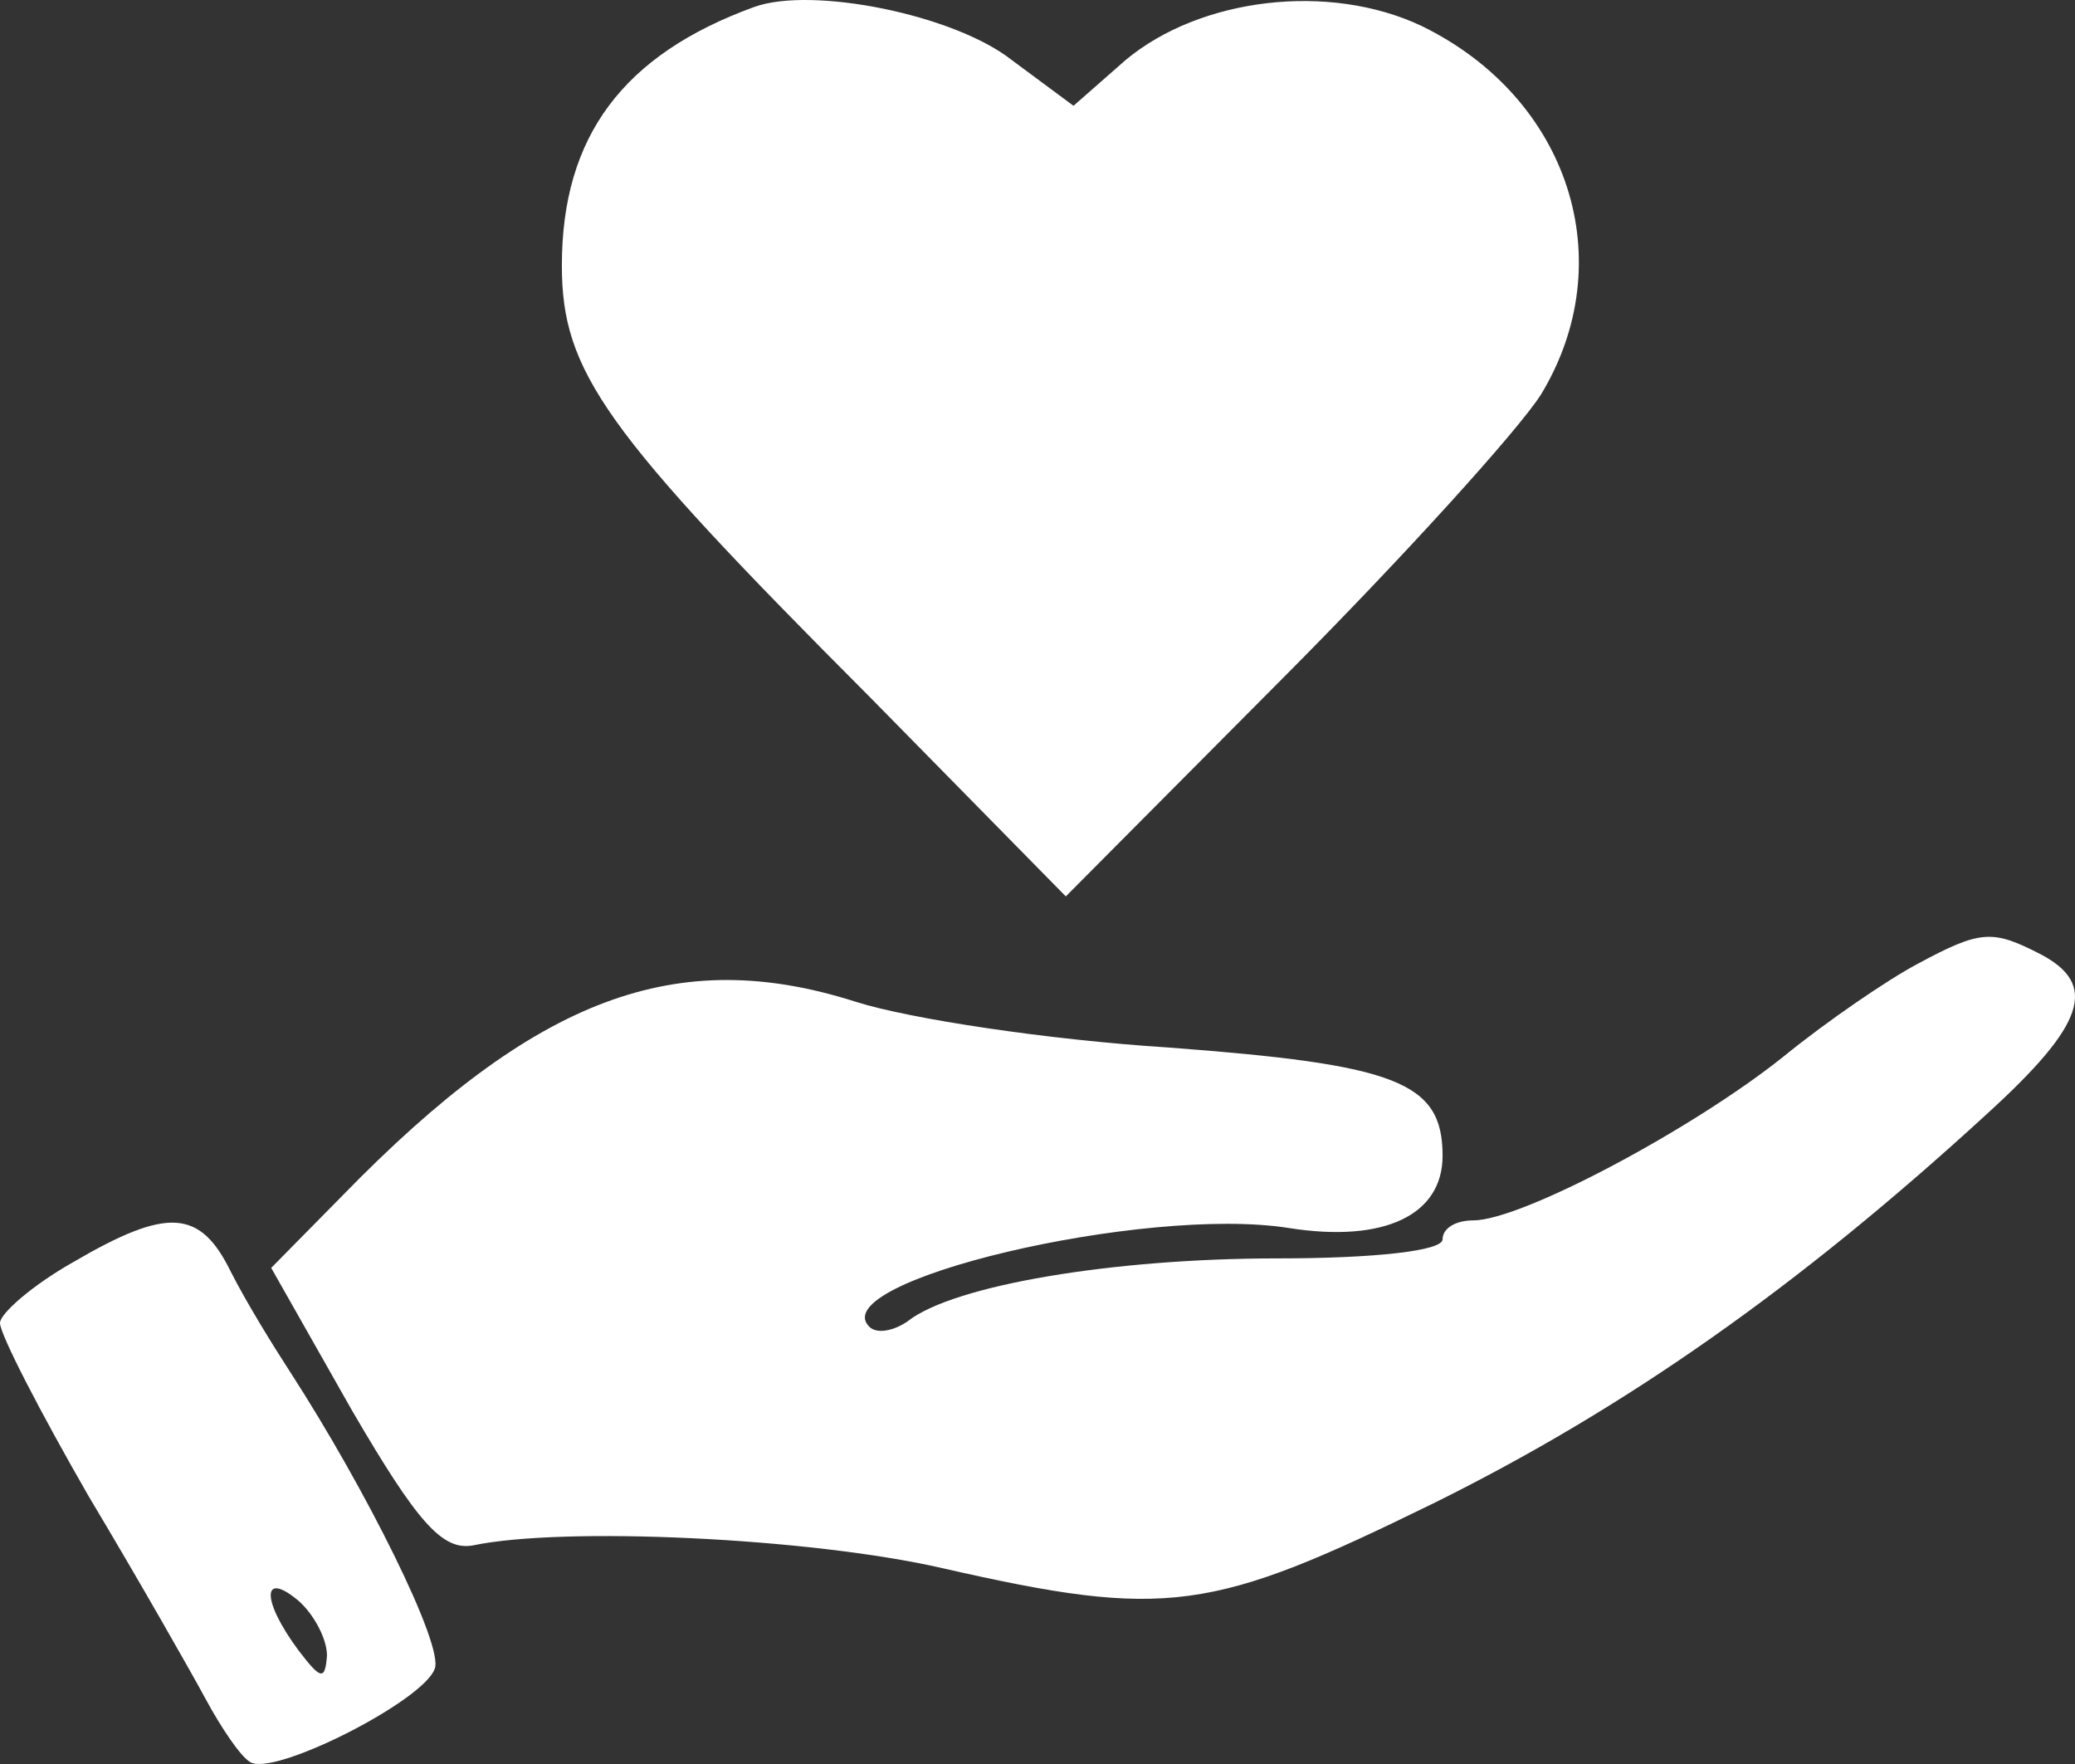
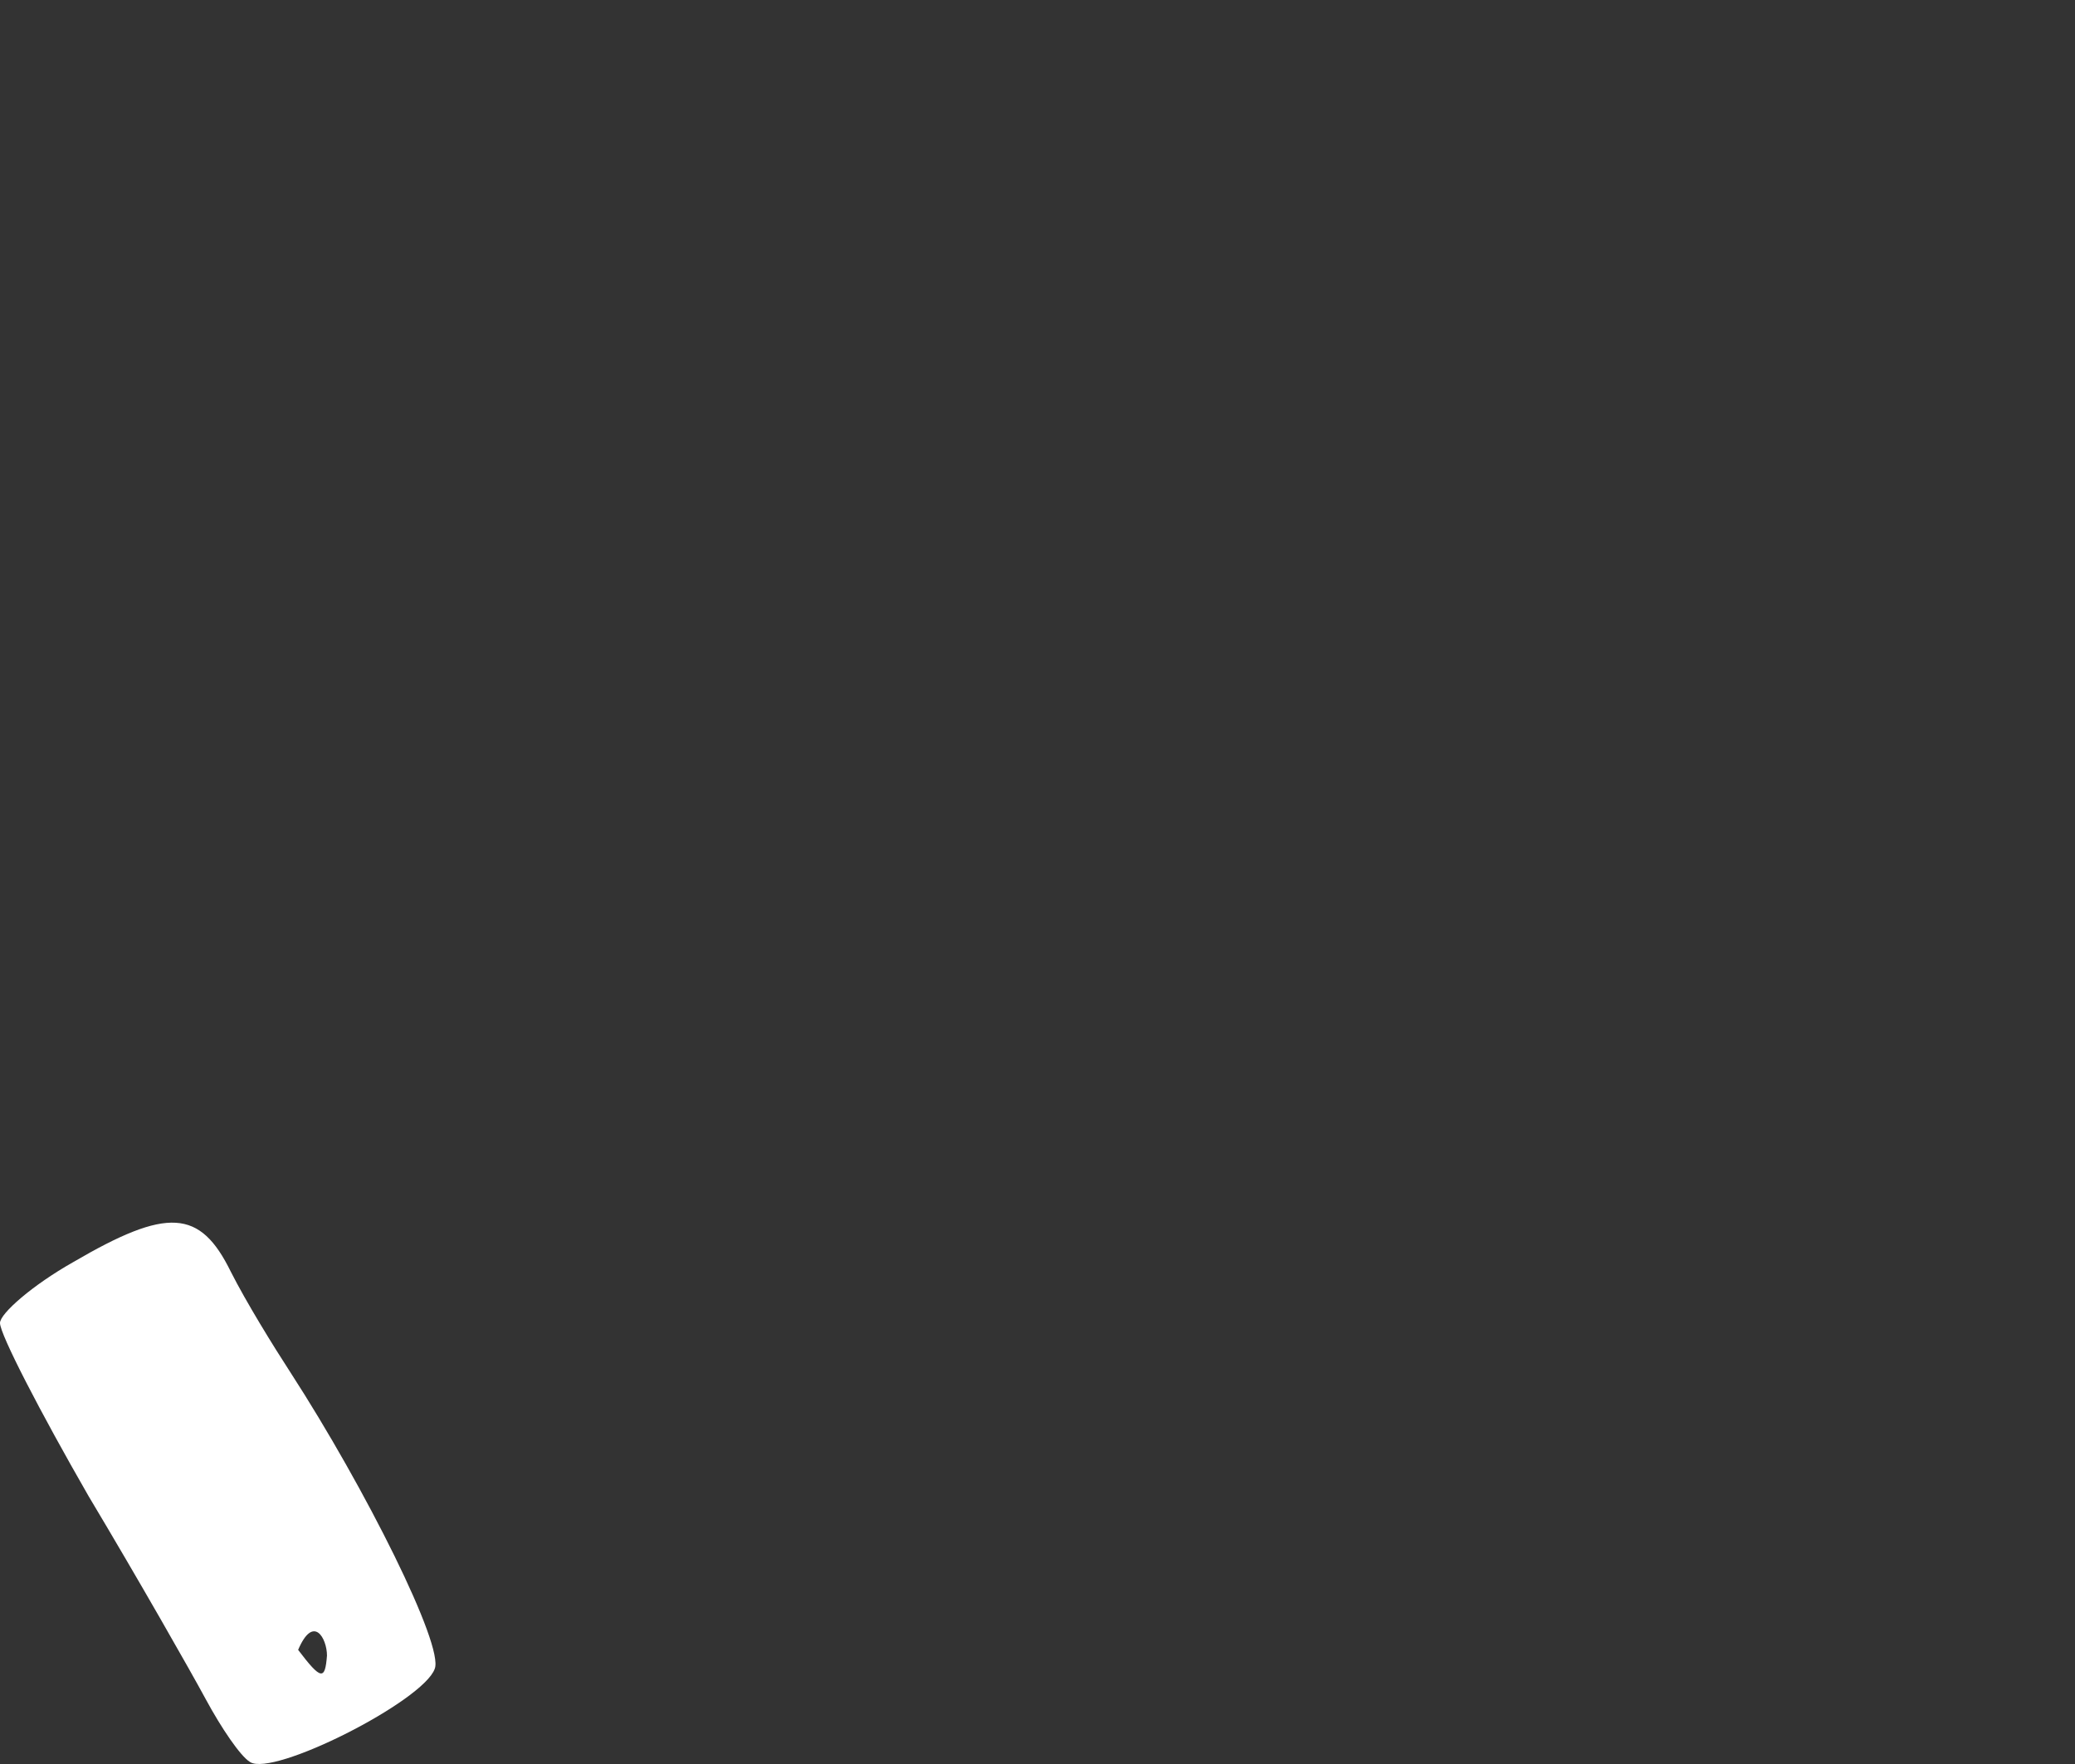
<svg xmlns="http://www.w3.org/2000/svg" width="100" height="85" viewBox="0 0 100 85" fill="none">
  <rect x="0" y="0" width="100" height="85" fill="#333333" stroke="none" />
-   <path d="M92.417 46.443C91.027 47.175 88.061 49.19 85.929 50.93C81.572 54.41 73.322 58.805 71.005 58.805C70.17 58.805 69.522 59.172 69.522 59.721C69.522 60.27 66.277 60.637 61.55 60.637C53.671 60.637 45.977 61.919 43.752 63.659C43.103 64.117 42.269 64.3 41.898 63.934C39.674 61.736 55.154 58.073 62.106 59.172C66.741 59.904 69.522 58.531 69.522 55.692C69.522 52.12 67.297 51.296 56.266 50.472C50.519 50.106 43.845 49.098 41.249 48.274C32.629 45.527 25.862 47.999 16.5 57.615L13.07 61.095L16.963 67.963C20.115 73.366 21.32 74.739 22.803 74.465C27.16 73.549 39.025 74.098 45.421 75.564C56.266 78.036 58.398 77.67 69.058 72.45C78.328 67.871 86.67 62.01 95.754 53.677C100.482 49.373 101.131 47.45 98.35 45.985C96.032 44.794 95.476 44.794 92.417 46.443Z" fill="white" />
-   <path d="M3.522 60.82C1.576 61.919 0 63.292 0 63.75C0 64.3 1.947 68.054 4.264 72.084C6.674 76.113 9.177 80.509 9.918 81.882C10.66 83.256 11.587 84.629 12.05 84.904C13.163 85.637 20.393 81.974 20.949 80.417C21.413 79.318 17.612 71.717 13.997 66.131C13.163 64.849 11.865 62.743 11.123 61.278C9.64 58.256 8.065 58.164 3.522 60.82ZM15.758 79.776C15.665 80.966 15.48 80.966 14.368 79.501C12.607 77.12 12.607 75.655 14.368 77.12C15.109 77.761 15.758 78.952 15.758 79.776Z" fill="white" />
-   <path d="M36.348 0.336C30.044 2.626 27.078 6.563 27.078 12.79C27.078 17.919 29.117 20.758 41.909 33.578L51.364 43.194L61.839 32.662C67.586 26.893 73.148 20.758 74.26 19.017C78.153 12.607 75.65 4.732 68.513 1.252C64.064 -0.854 57.853 -0.122 54.238 2.9L51.735 5.098L48.769 2.9C45.988 0.702 39.129 -0.671 36.348 0.336Z" fill="white" />
+   <path d="M3.522 60.82C1.576 61.919 0 63.292 0 63.75C0 64.3 1.947 68.054 4.264 72.084C6.674 76.113 9.177 80.509 9.918 81.882C10.66 83.256 11.587 84.629 12.05 84.904C13.163 85.637 20.393 81.974 20.949 80.417C21.413 79.318 17.612 71.717 13.997 66.131C13.163 64.849 11.865 62.743 11.123 61.278C9.64 58.256 8.065 58.164 3.522 60.82ZM15.758 79.776C15.665 80.966 15.48 80.966 14.368 79.501C15.109 77.761 15.758 78.952 15.758 79.776Z" fill="white" />
</svg>